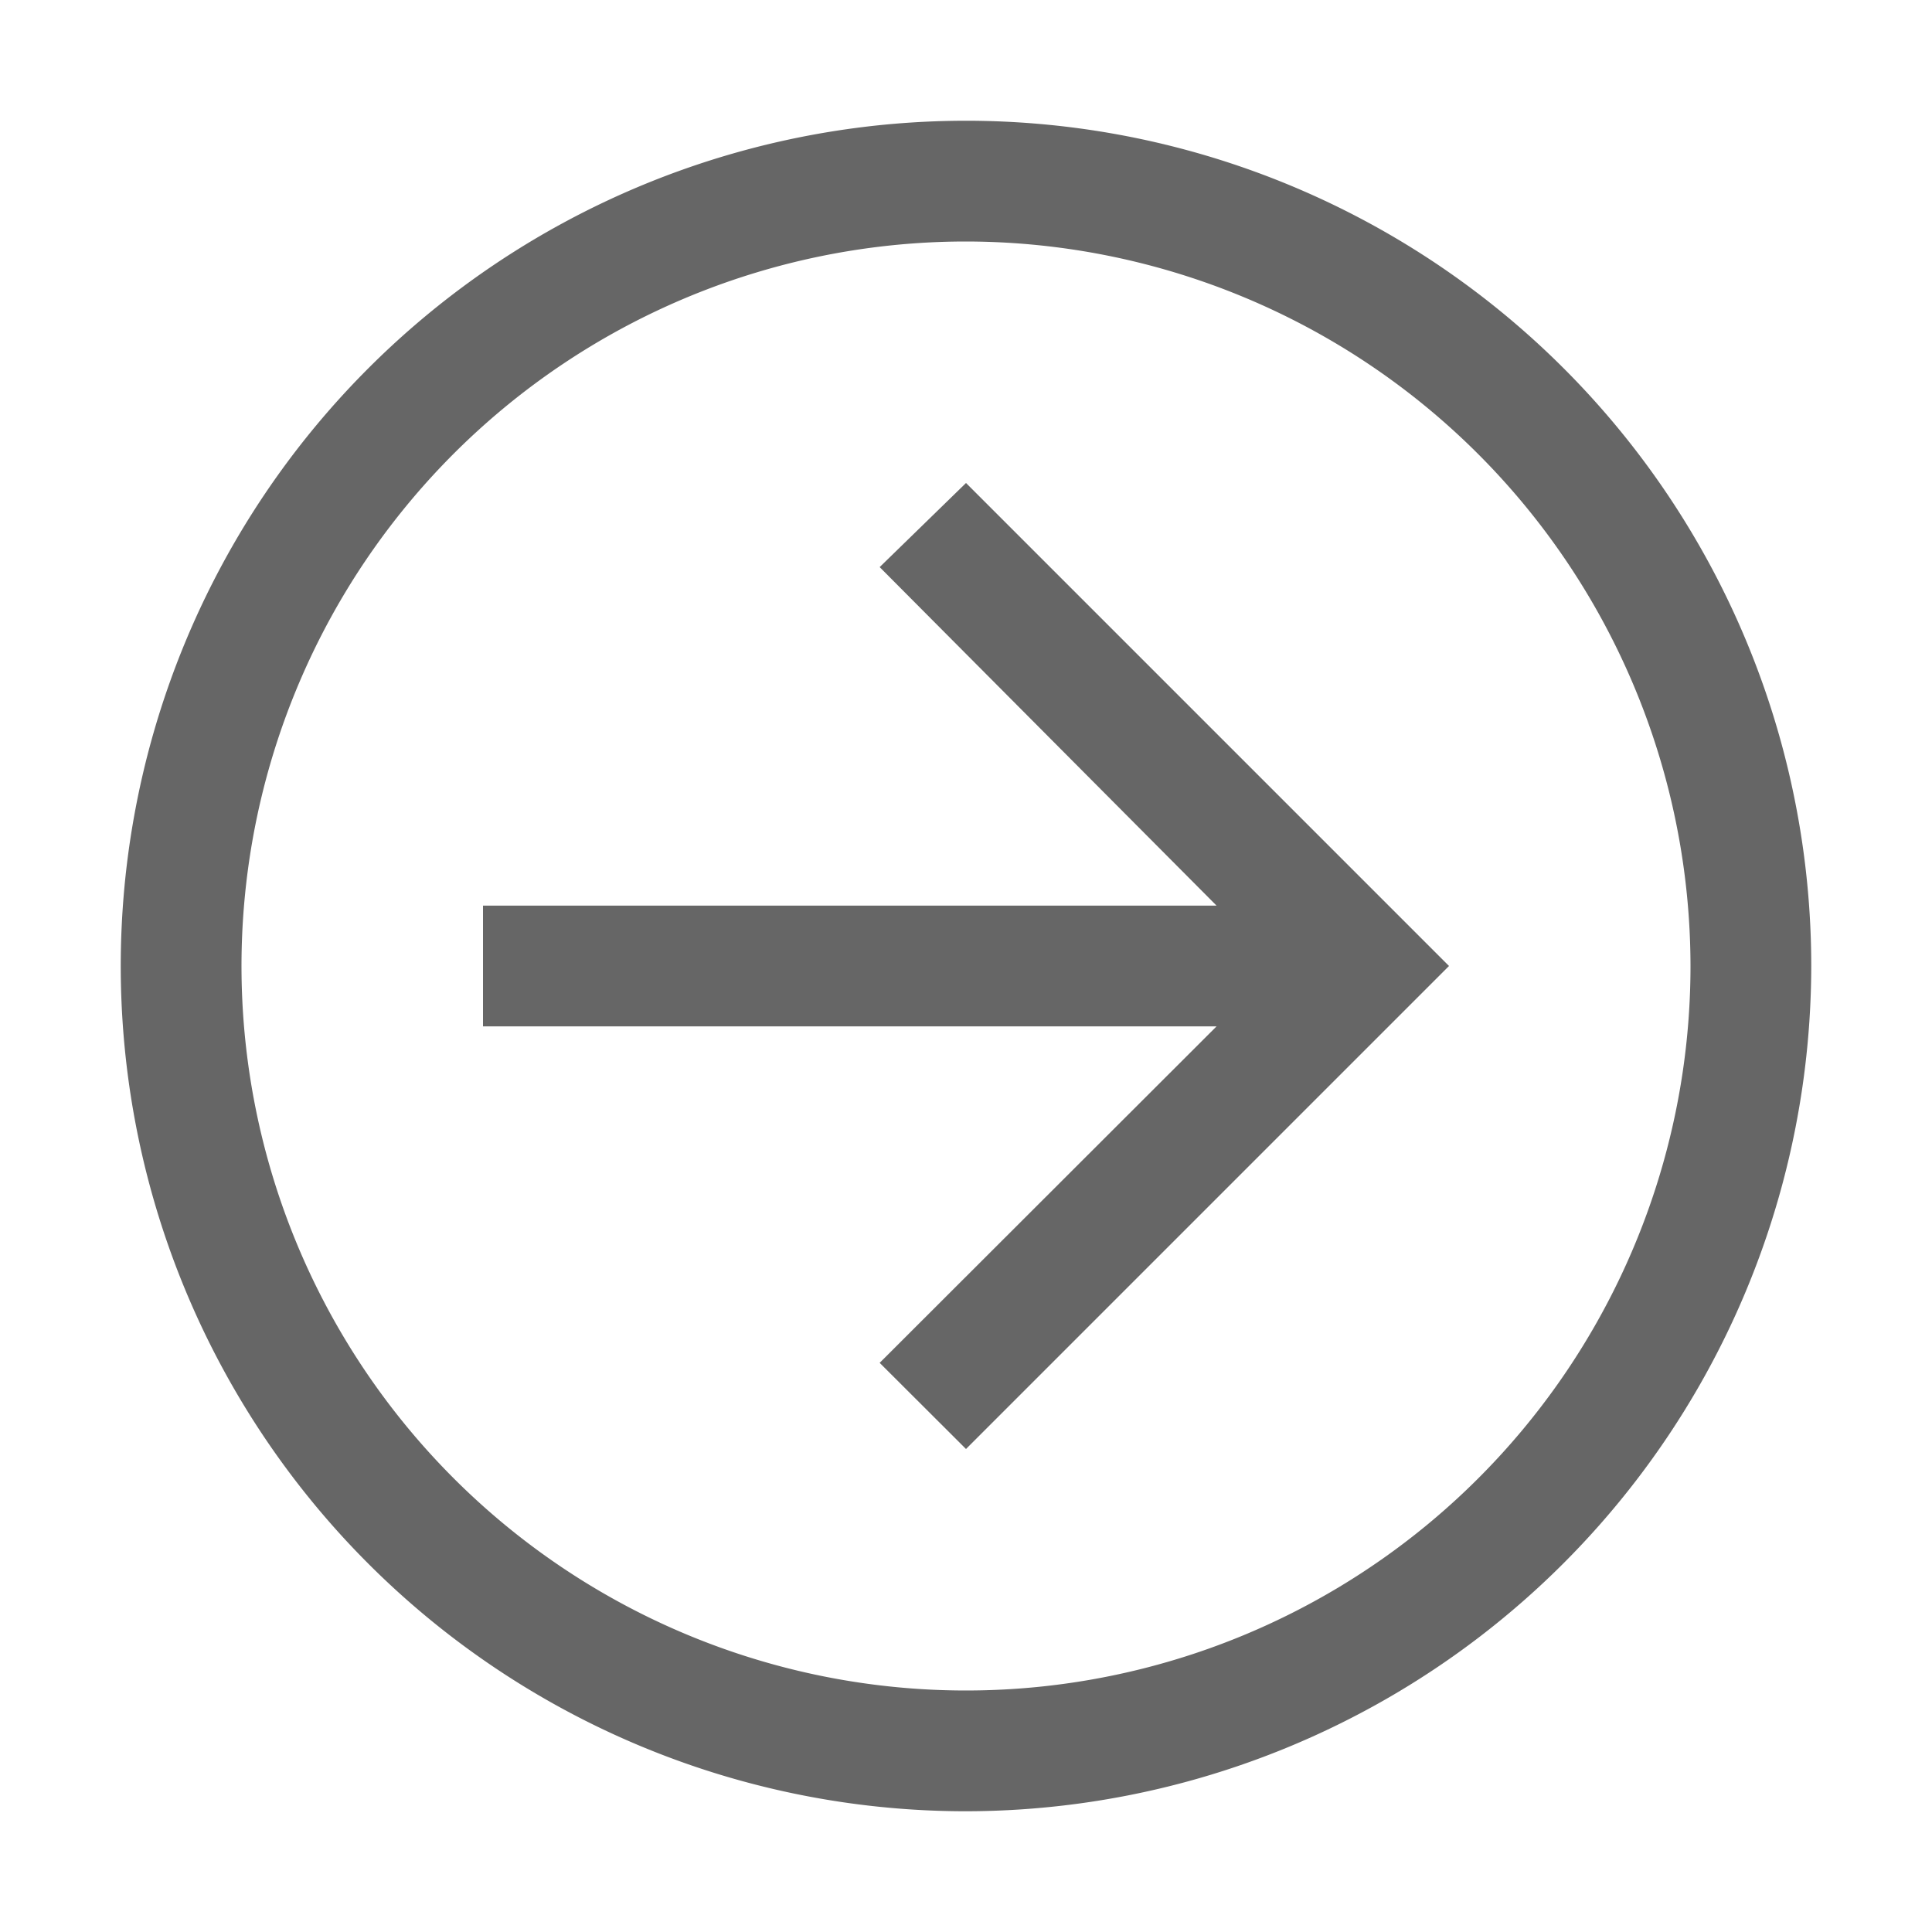
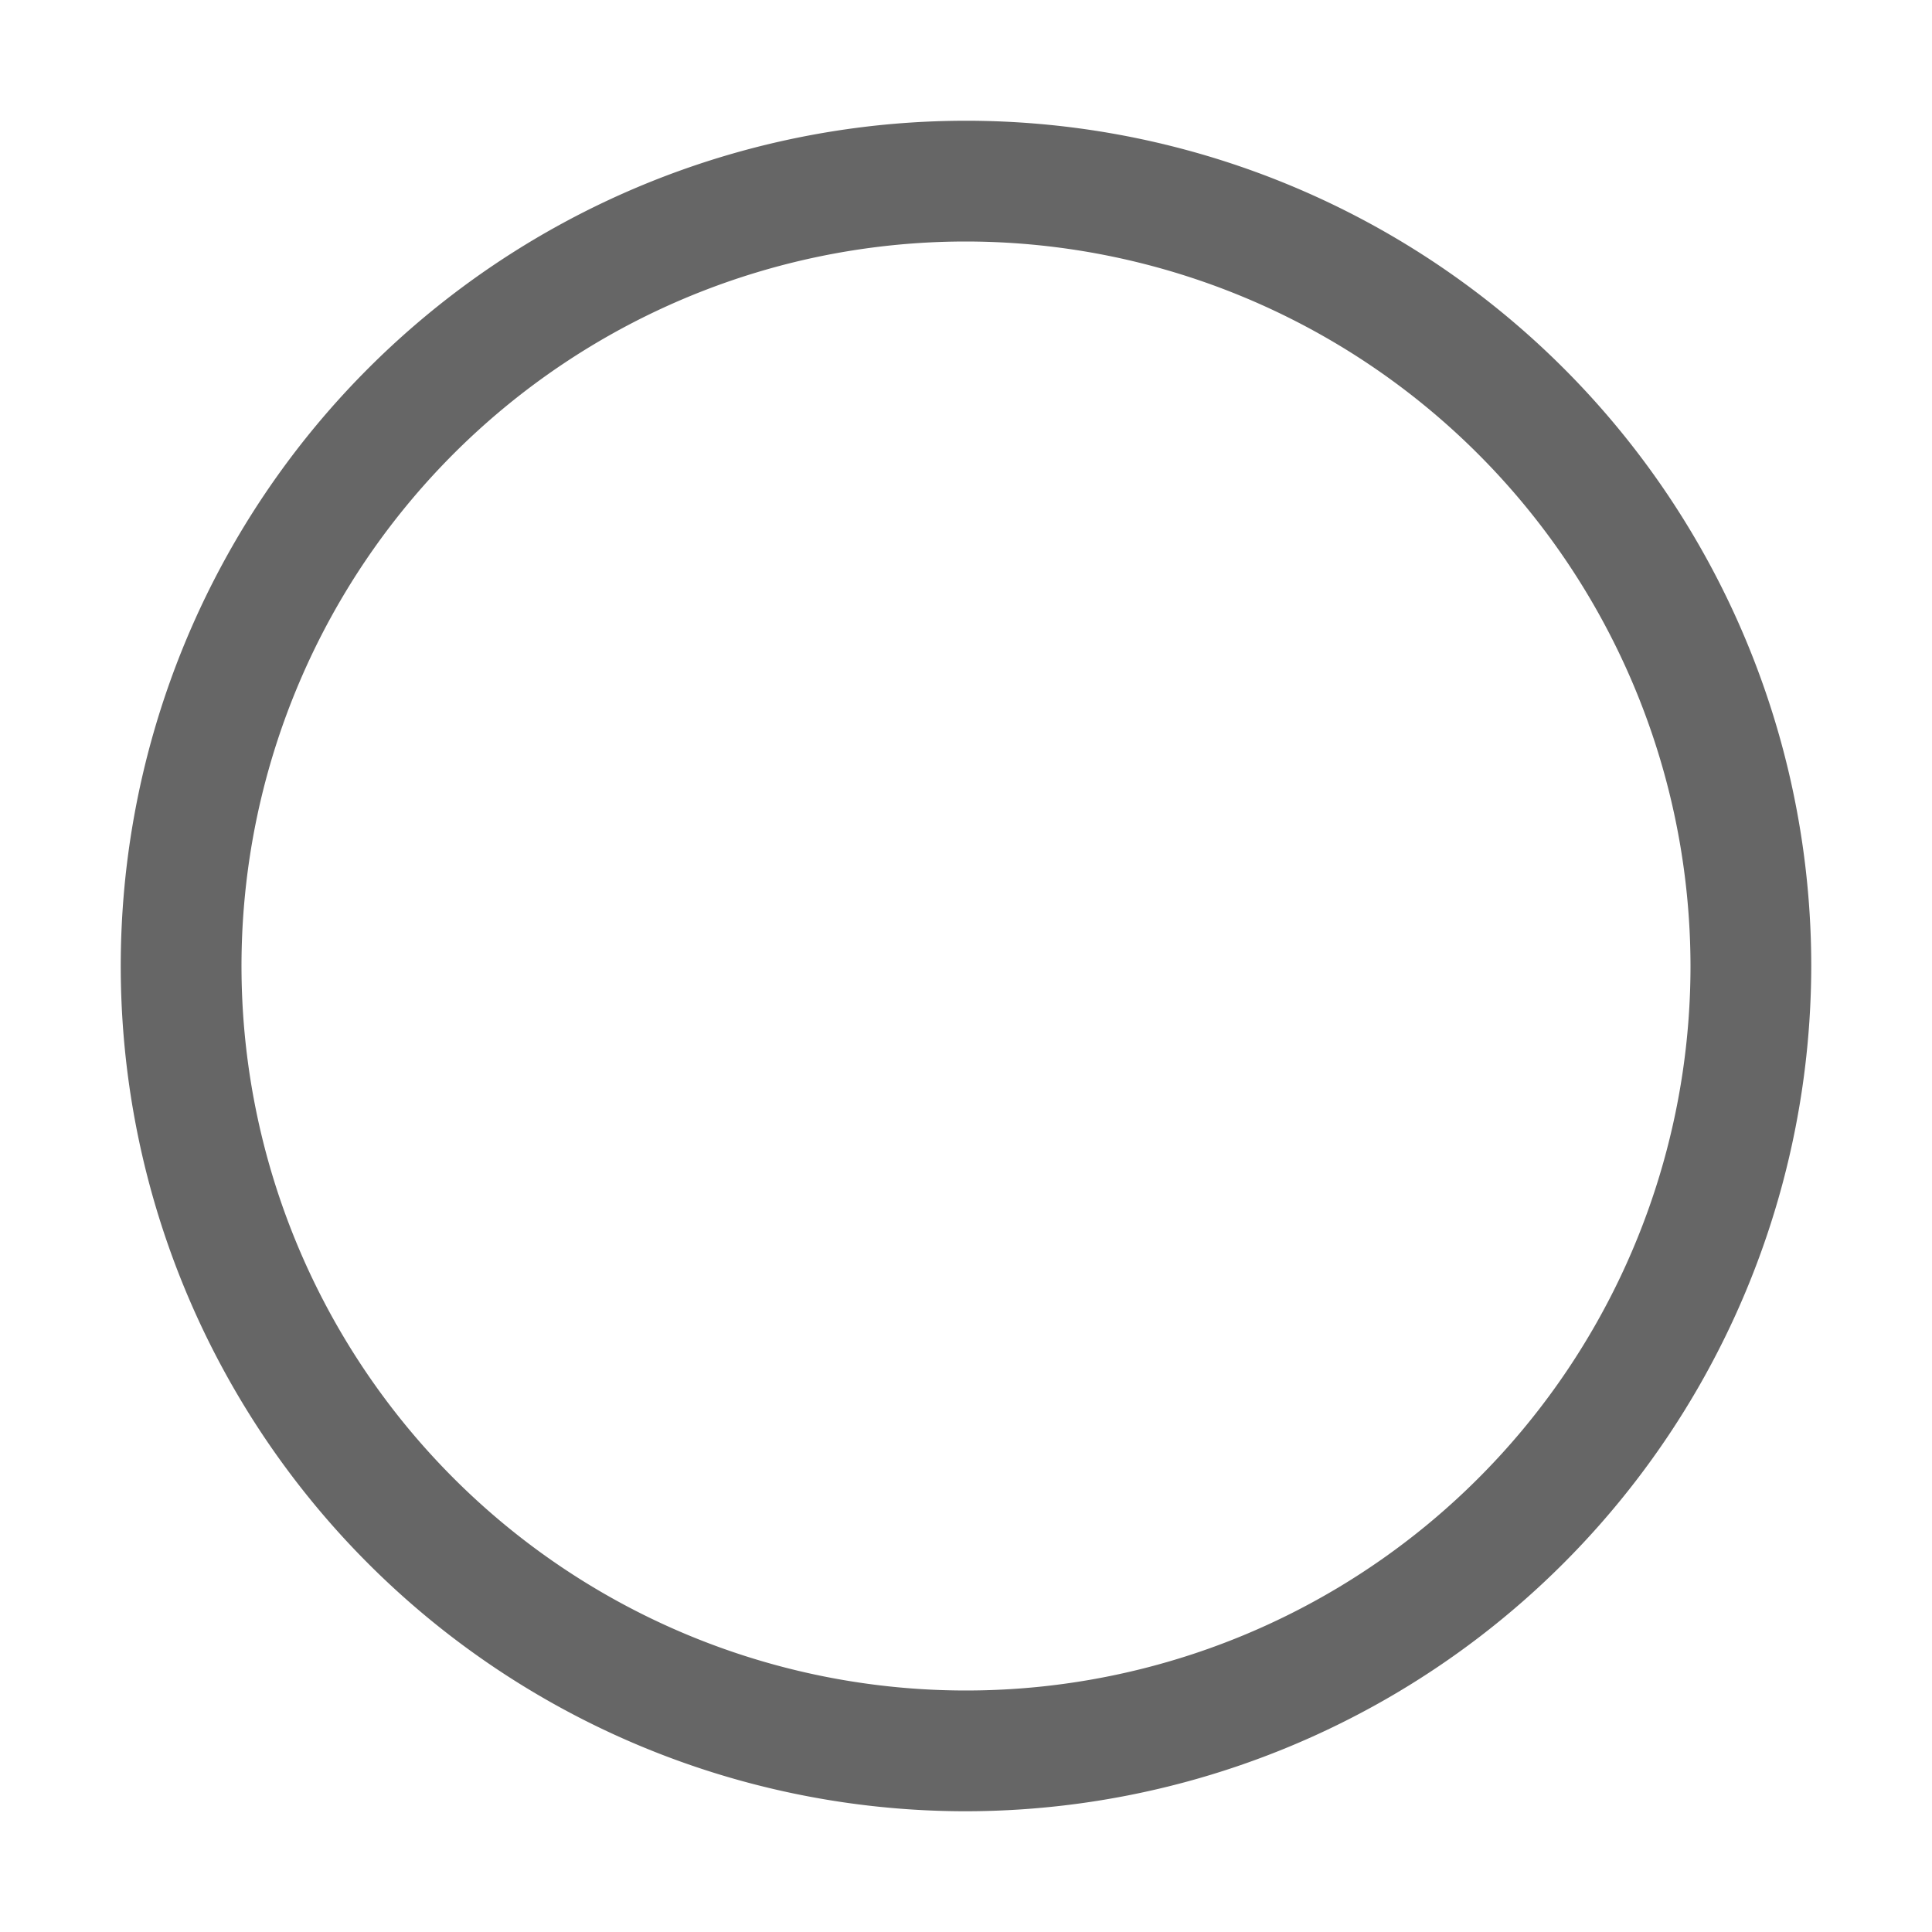
<svg xmlns="http://www.w3.org/2000/svg" width="32" height="32" viewBox="0 0 32 32">
-   <path fill="#666666" d="m16 8l-1.43 1.393L20.15 15H8v2h12.15l-5.58 5.573L16 24l8-8z" />
  <path fill="#666666" d="M16 30a14 14 0 1 1 14-14a14.016 14.016 0 0 1-14 14m0-26a12 12 0 1 0 12 12A12.014 12.014 0 0 0 16 4" />
</svg>